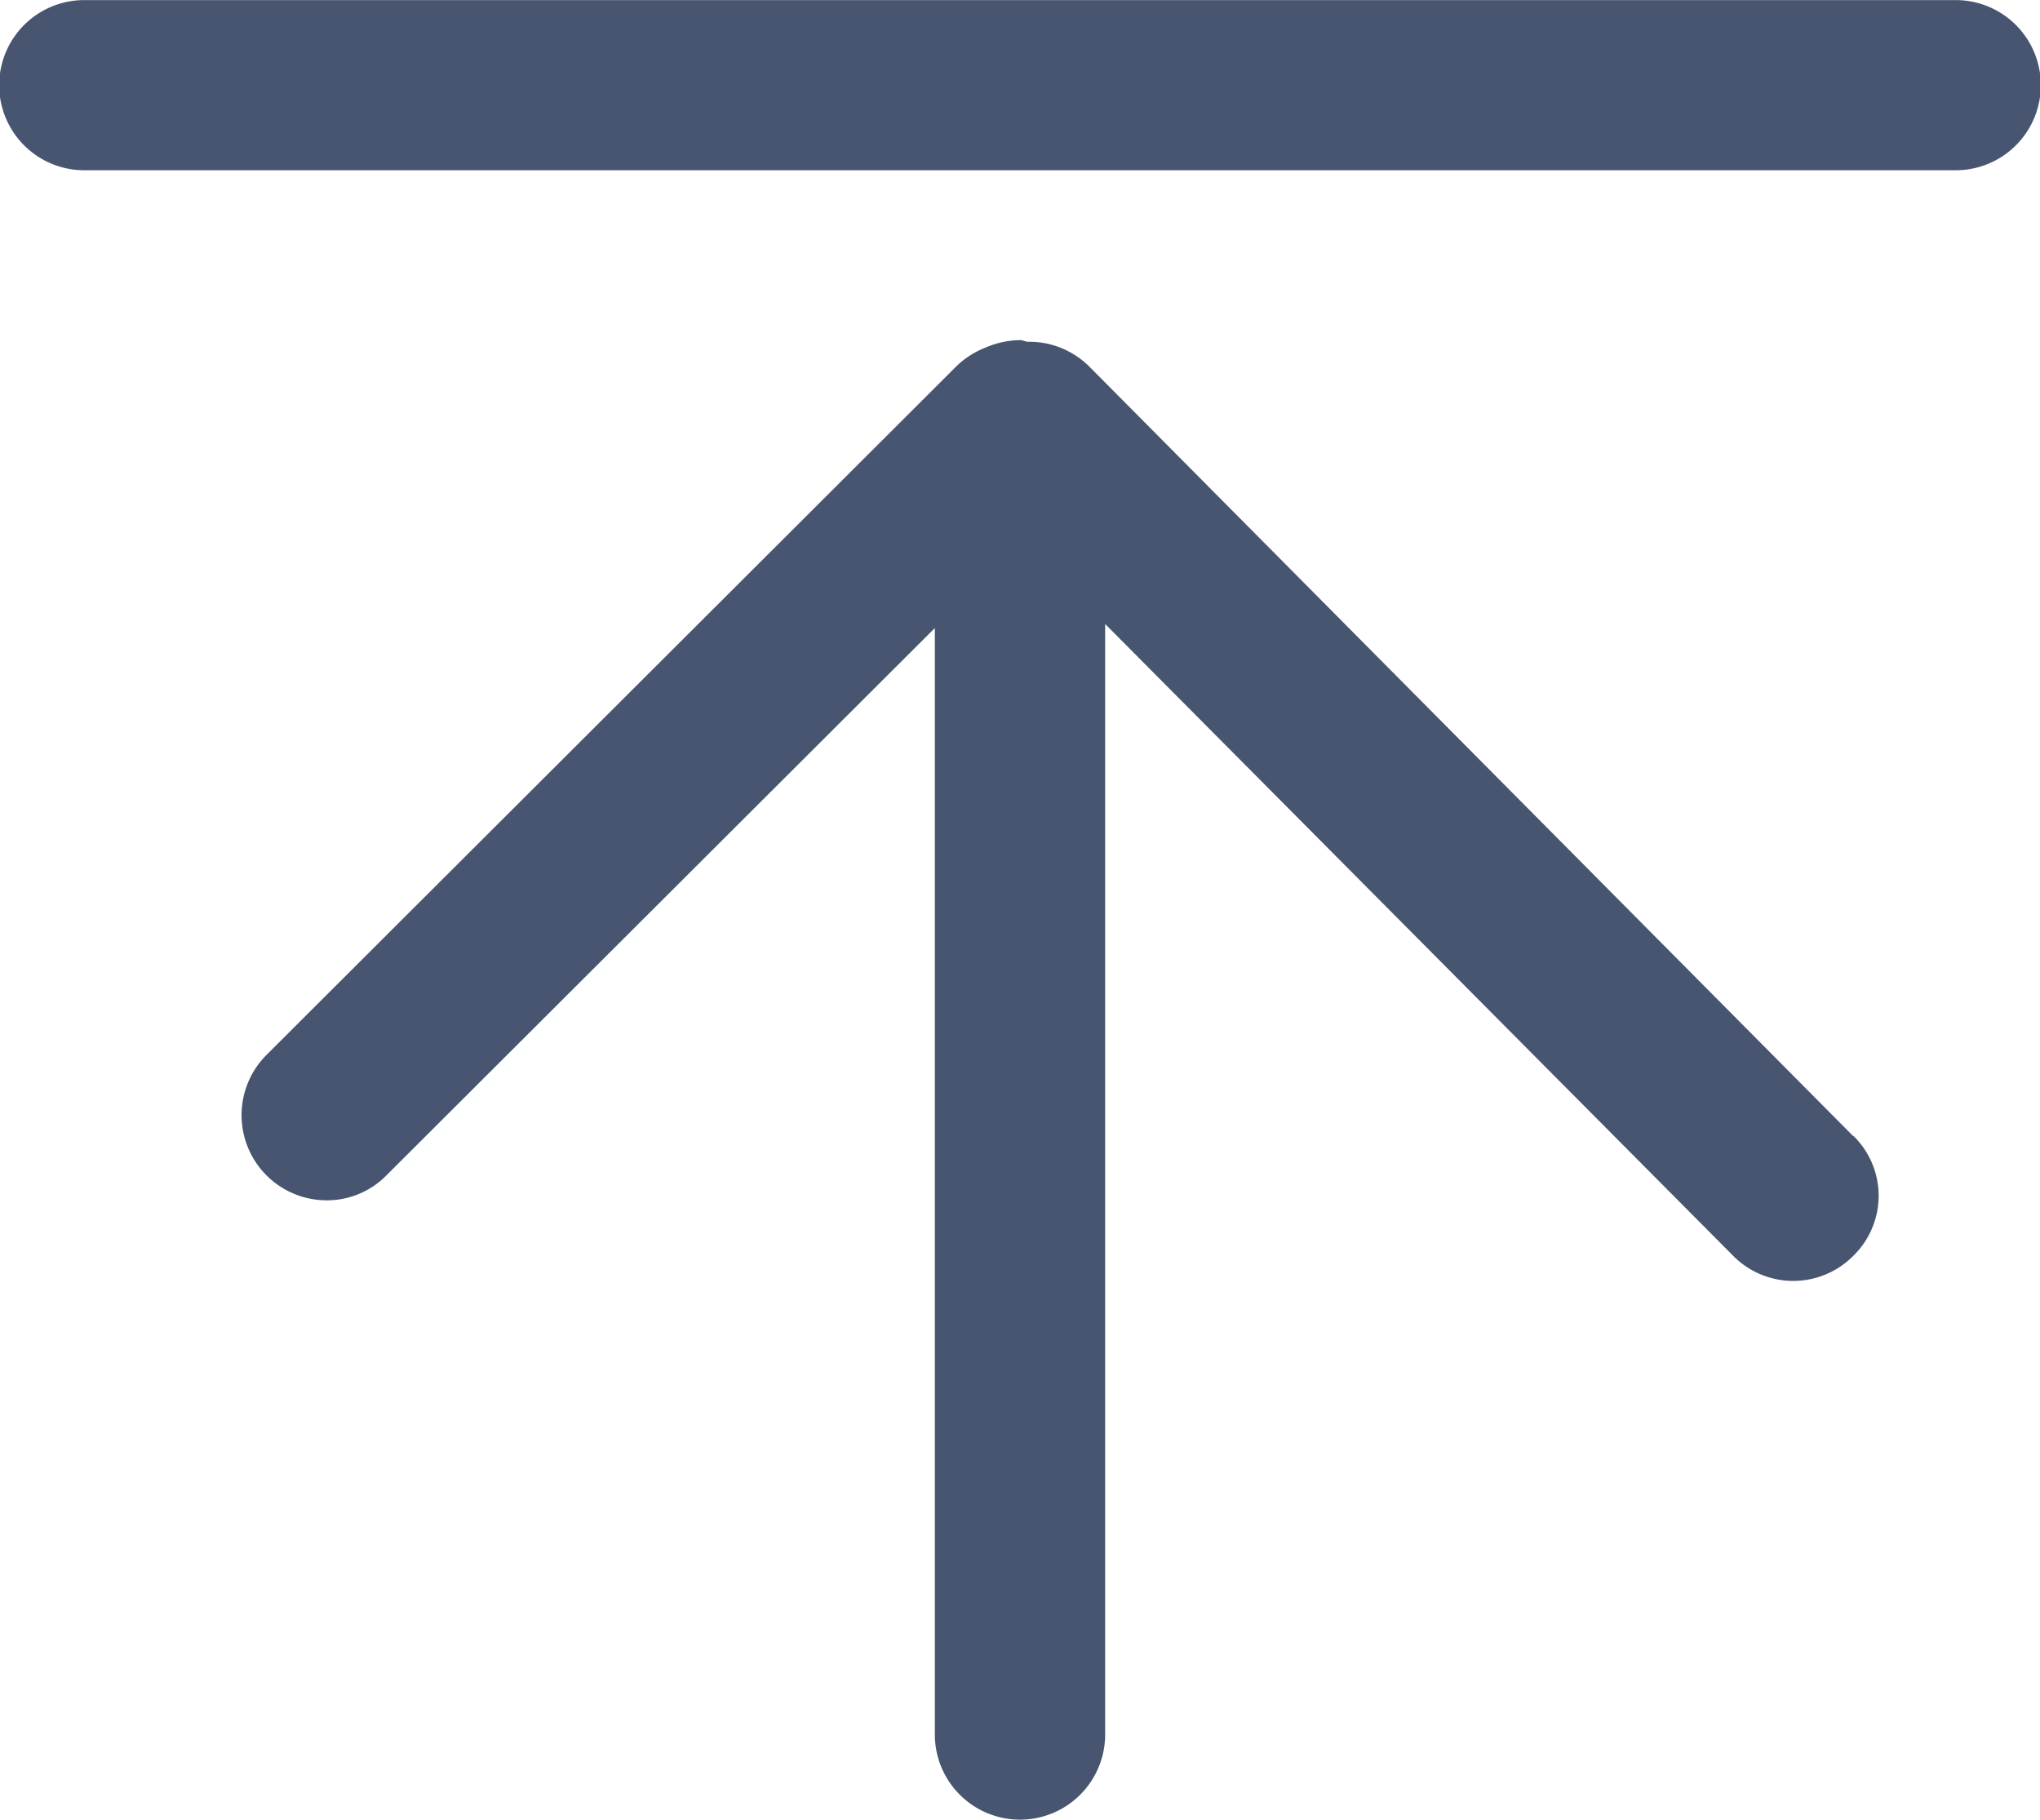
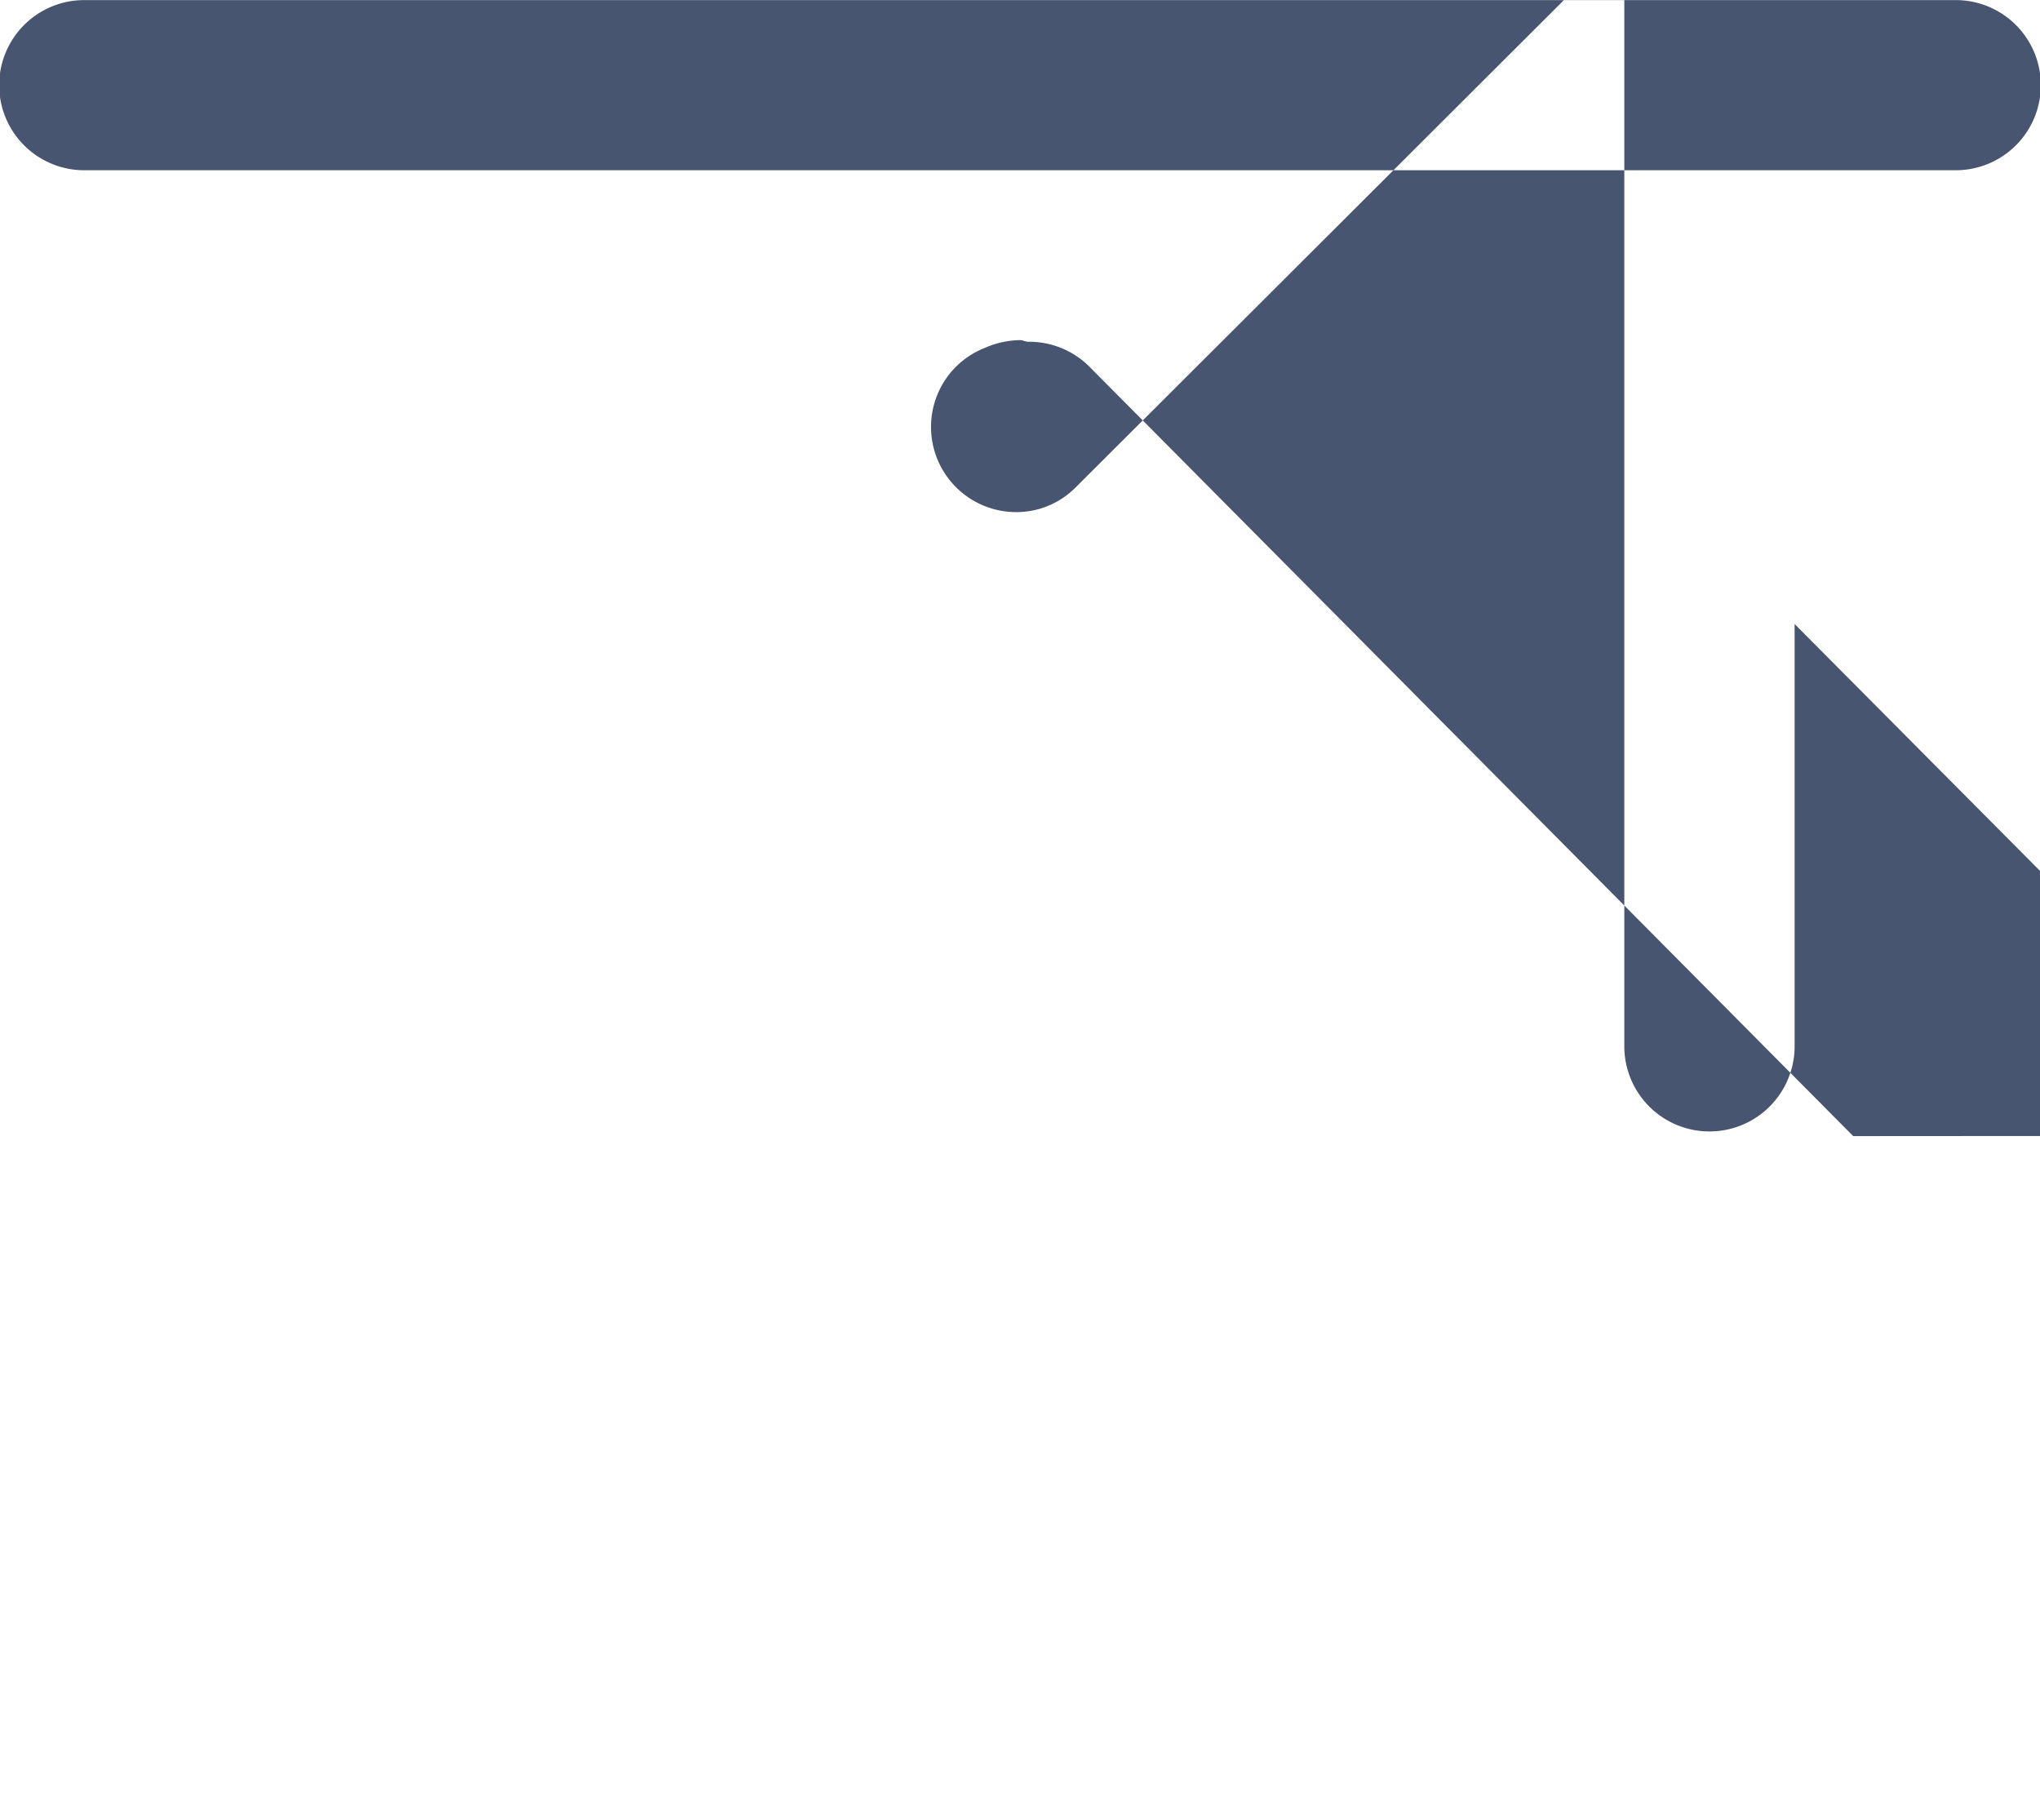
<svg xmlns="http://www.w3.org/2000/svg" width="22.28" height="19.875" viewBox="0 0 22.28 19.875">
  <defs>
    <style>
      .cls-1 {
        fill: #475570;
        fill-rule: evenodd;
      }
    </style>
  </defs>
-   <path id="形状_37" data-name="形状 37" class="cls-1" d="M1844.8,845.437l-8.34-8.4a0.929,0.929,0,0,0-.67-0.274c-0.03,0-.06-0.018-0.09-0.018a0.98,0.98,0,0,0-.38.083,0.943,0.943,0,0,0-.32.208l-7.53,7.515a0.93,0.93,0,0,0,.66,1.587,0.91,0.91,0,0,0,.65-0.272l5.99-5.977v12.082a0.93,0.93,0,1,0,1.86,0V839.845l6.86,6.9a0.922,0.922,0,0,0,1.31,0,0.915,0.915,0,0,0,0-1.313h0Zm1.12-10.547h-20.44a0.929,0.929,0,1,1,0-1.858h20.44a0.929,0.929,0,1,1,0,1.858h0Zm0,0" transform="translate(-1824.56 -833.031)" />
+   <path id="形状_37" data-name="形状 37" class="cls-1" d="M1844.8,845.437l-8.34-8.4a0.929,0.929,0,0,0-.67-0.274c-0.03,0-.06-0.018-0.09-0.018a0.98,0.98,0,0,0-.38.083,0.943,0.943,0,0,0-.32.208a0.93,0.93,0,0,0,.66,1.587,0.91,0.91,0,0,0,.65-0.272l5.99-5.977v12.082a0.93,0.93,0,1,0,1.86,0V839.845l6.86,6.9a0.922,0.922,0,0,0,1.31,0,0.915,0.915,0,0,0,0-1.313h0Zm1.12-10.547h-20.44a0.929,0.929,0,1,1,0-1.858h20.44a0.929,0.929,0,1,1,0,1.858h0Zm0,0" transform="translate(-1824.56 -833.031)" />
</svg>